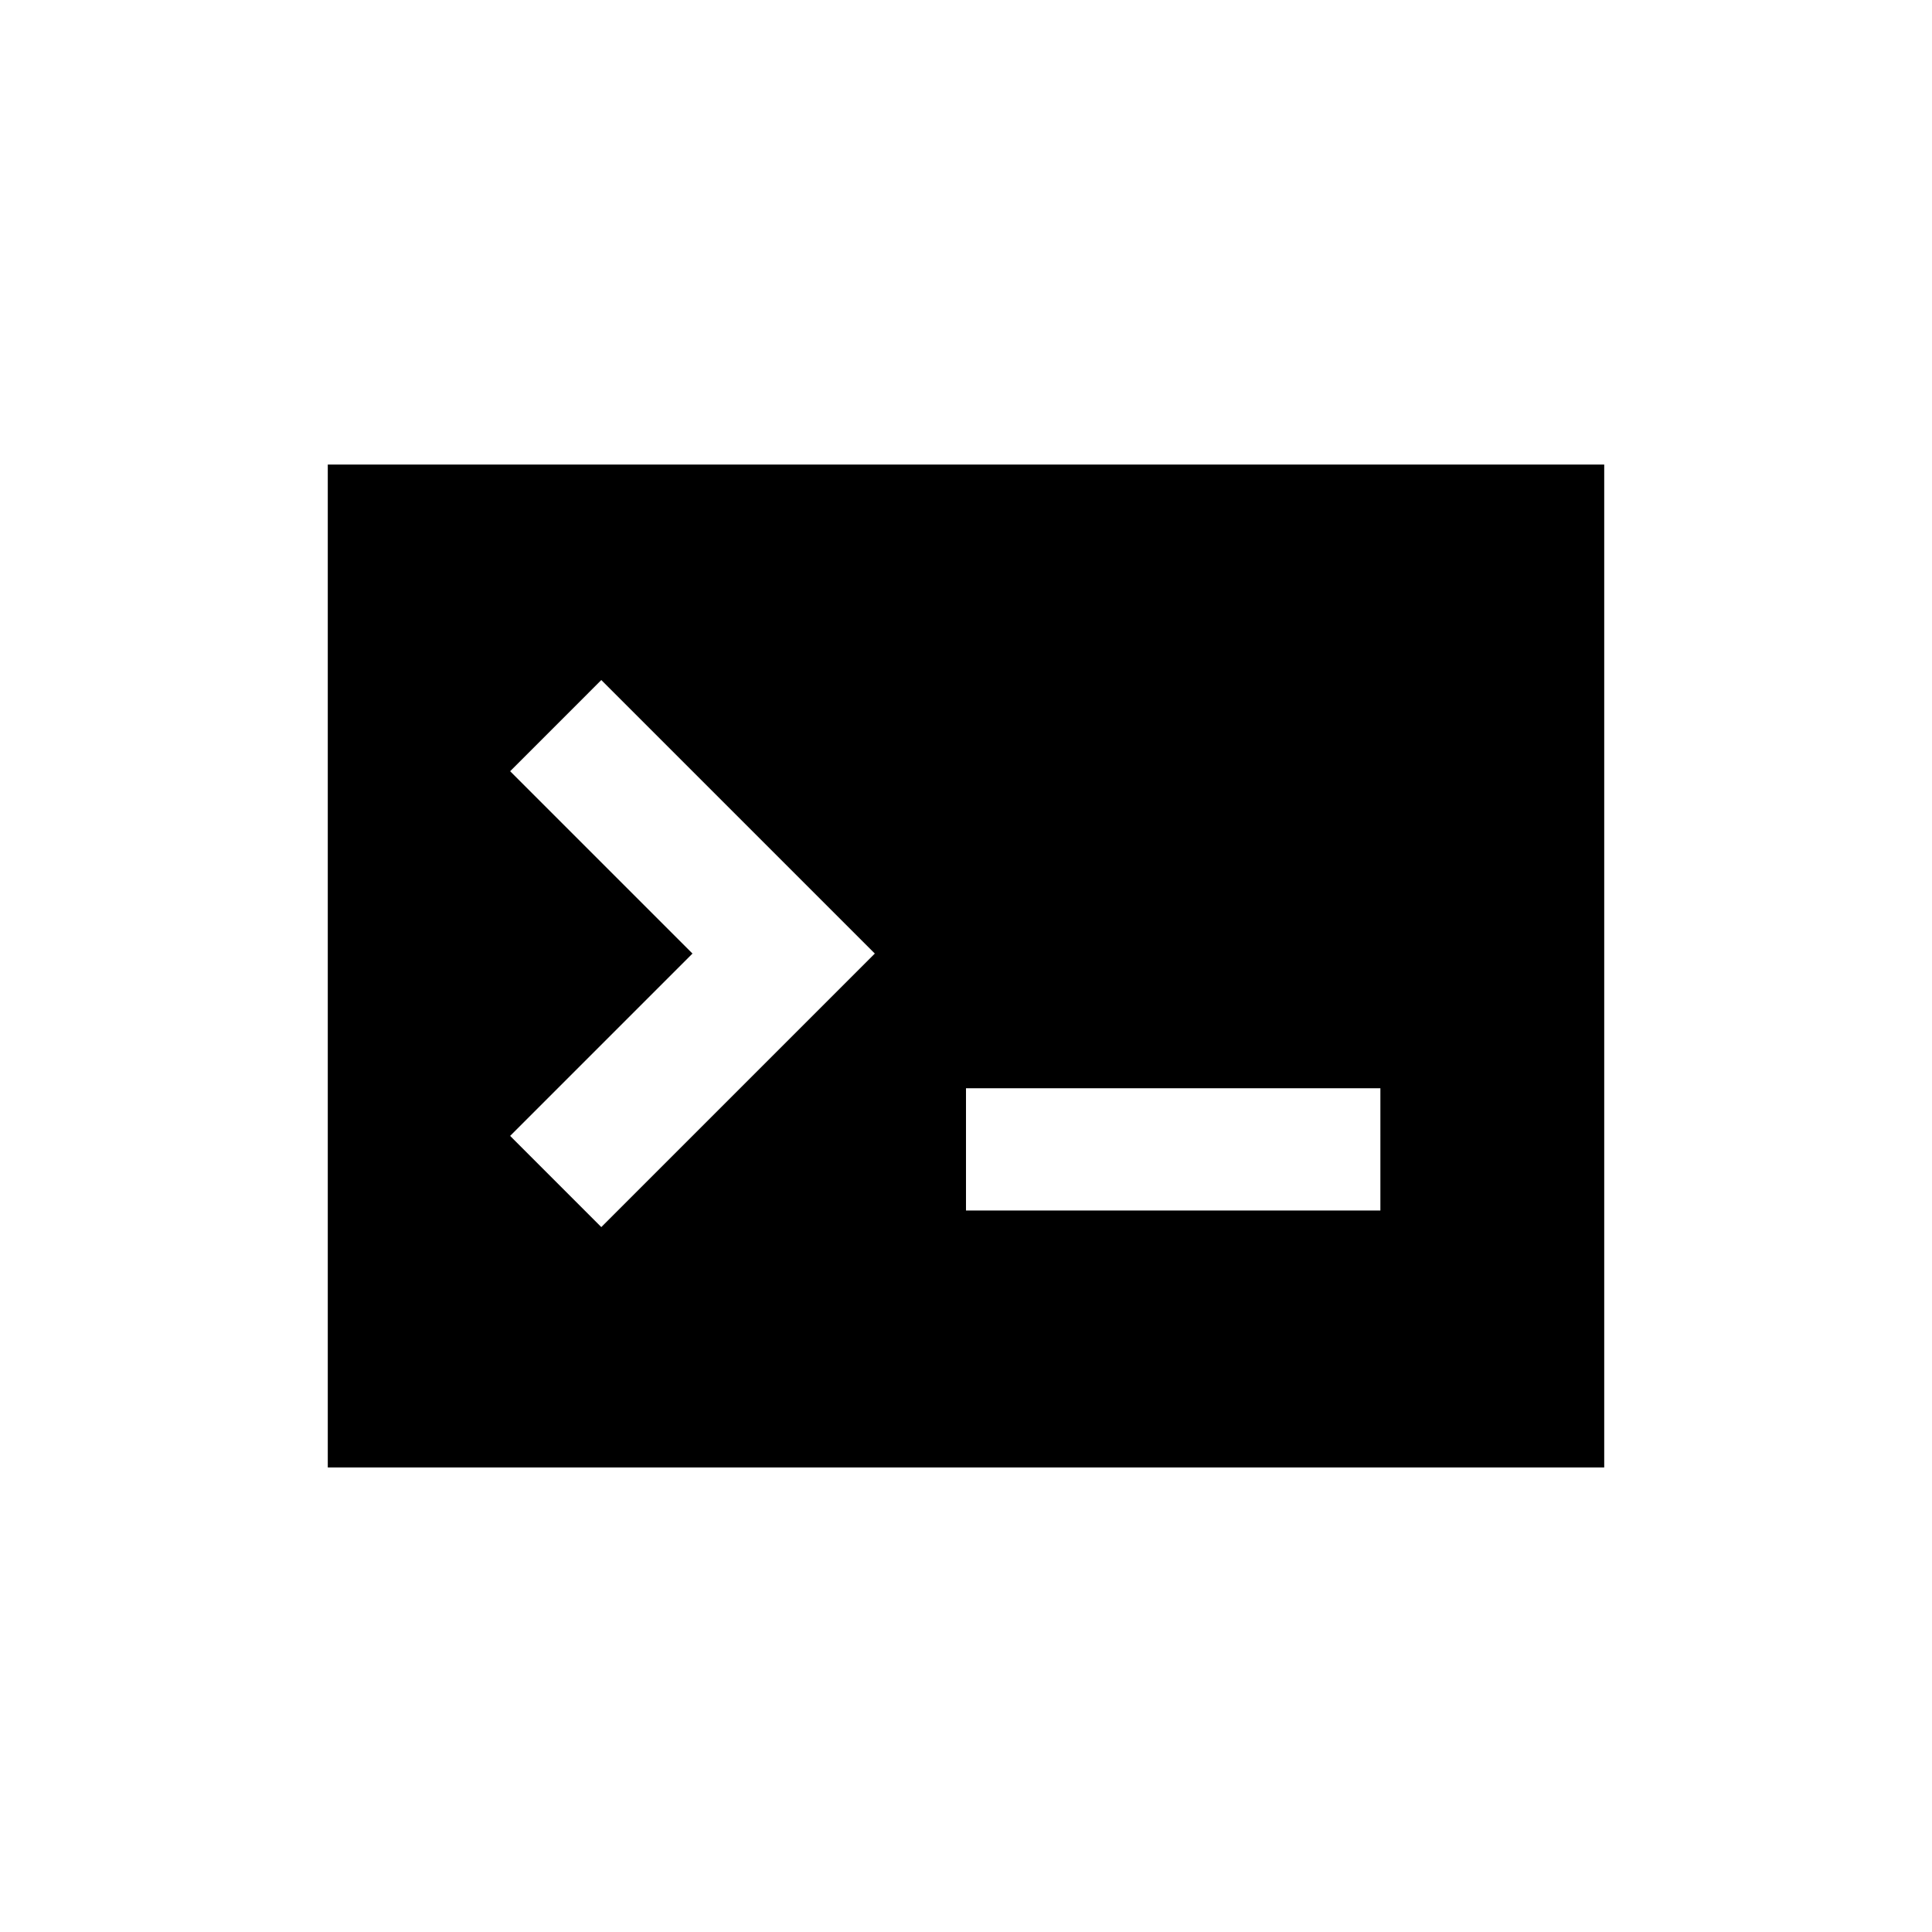
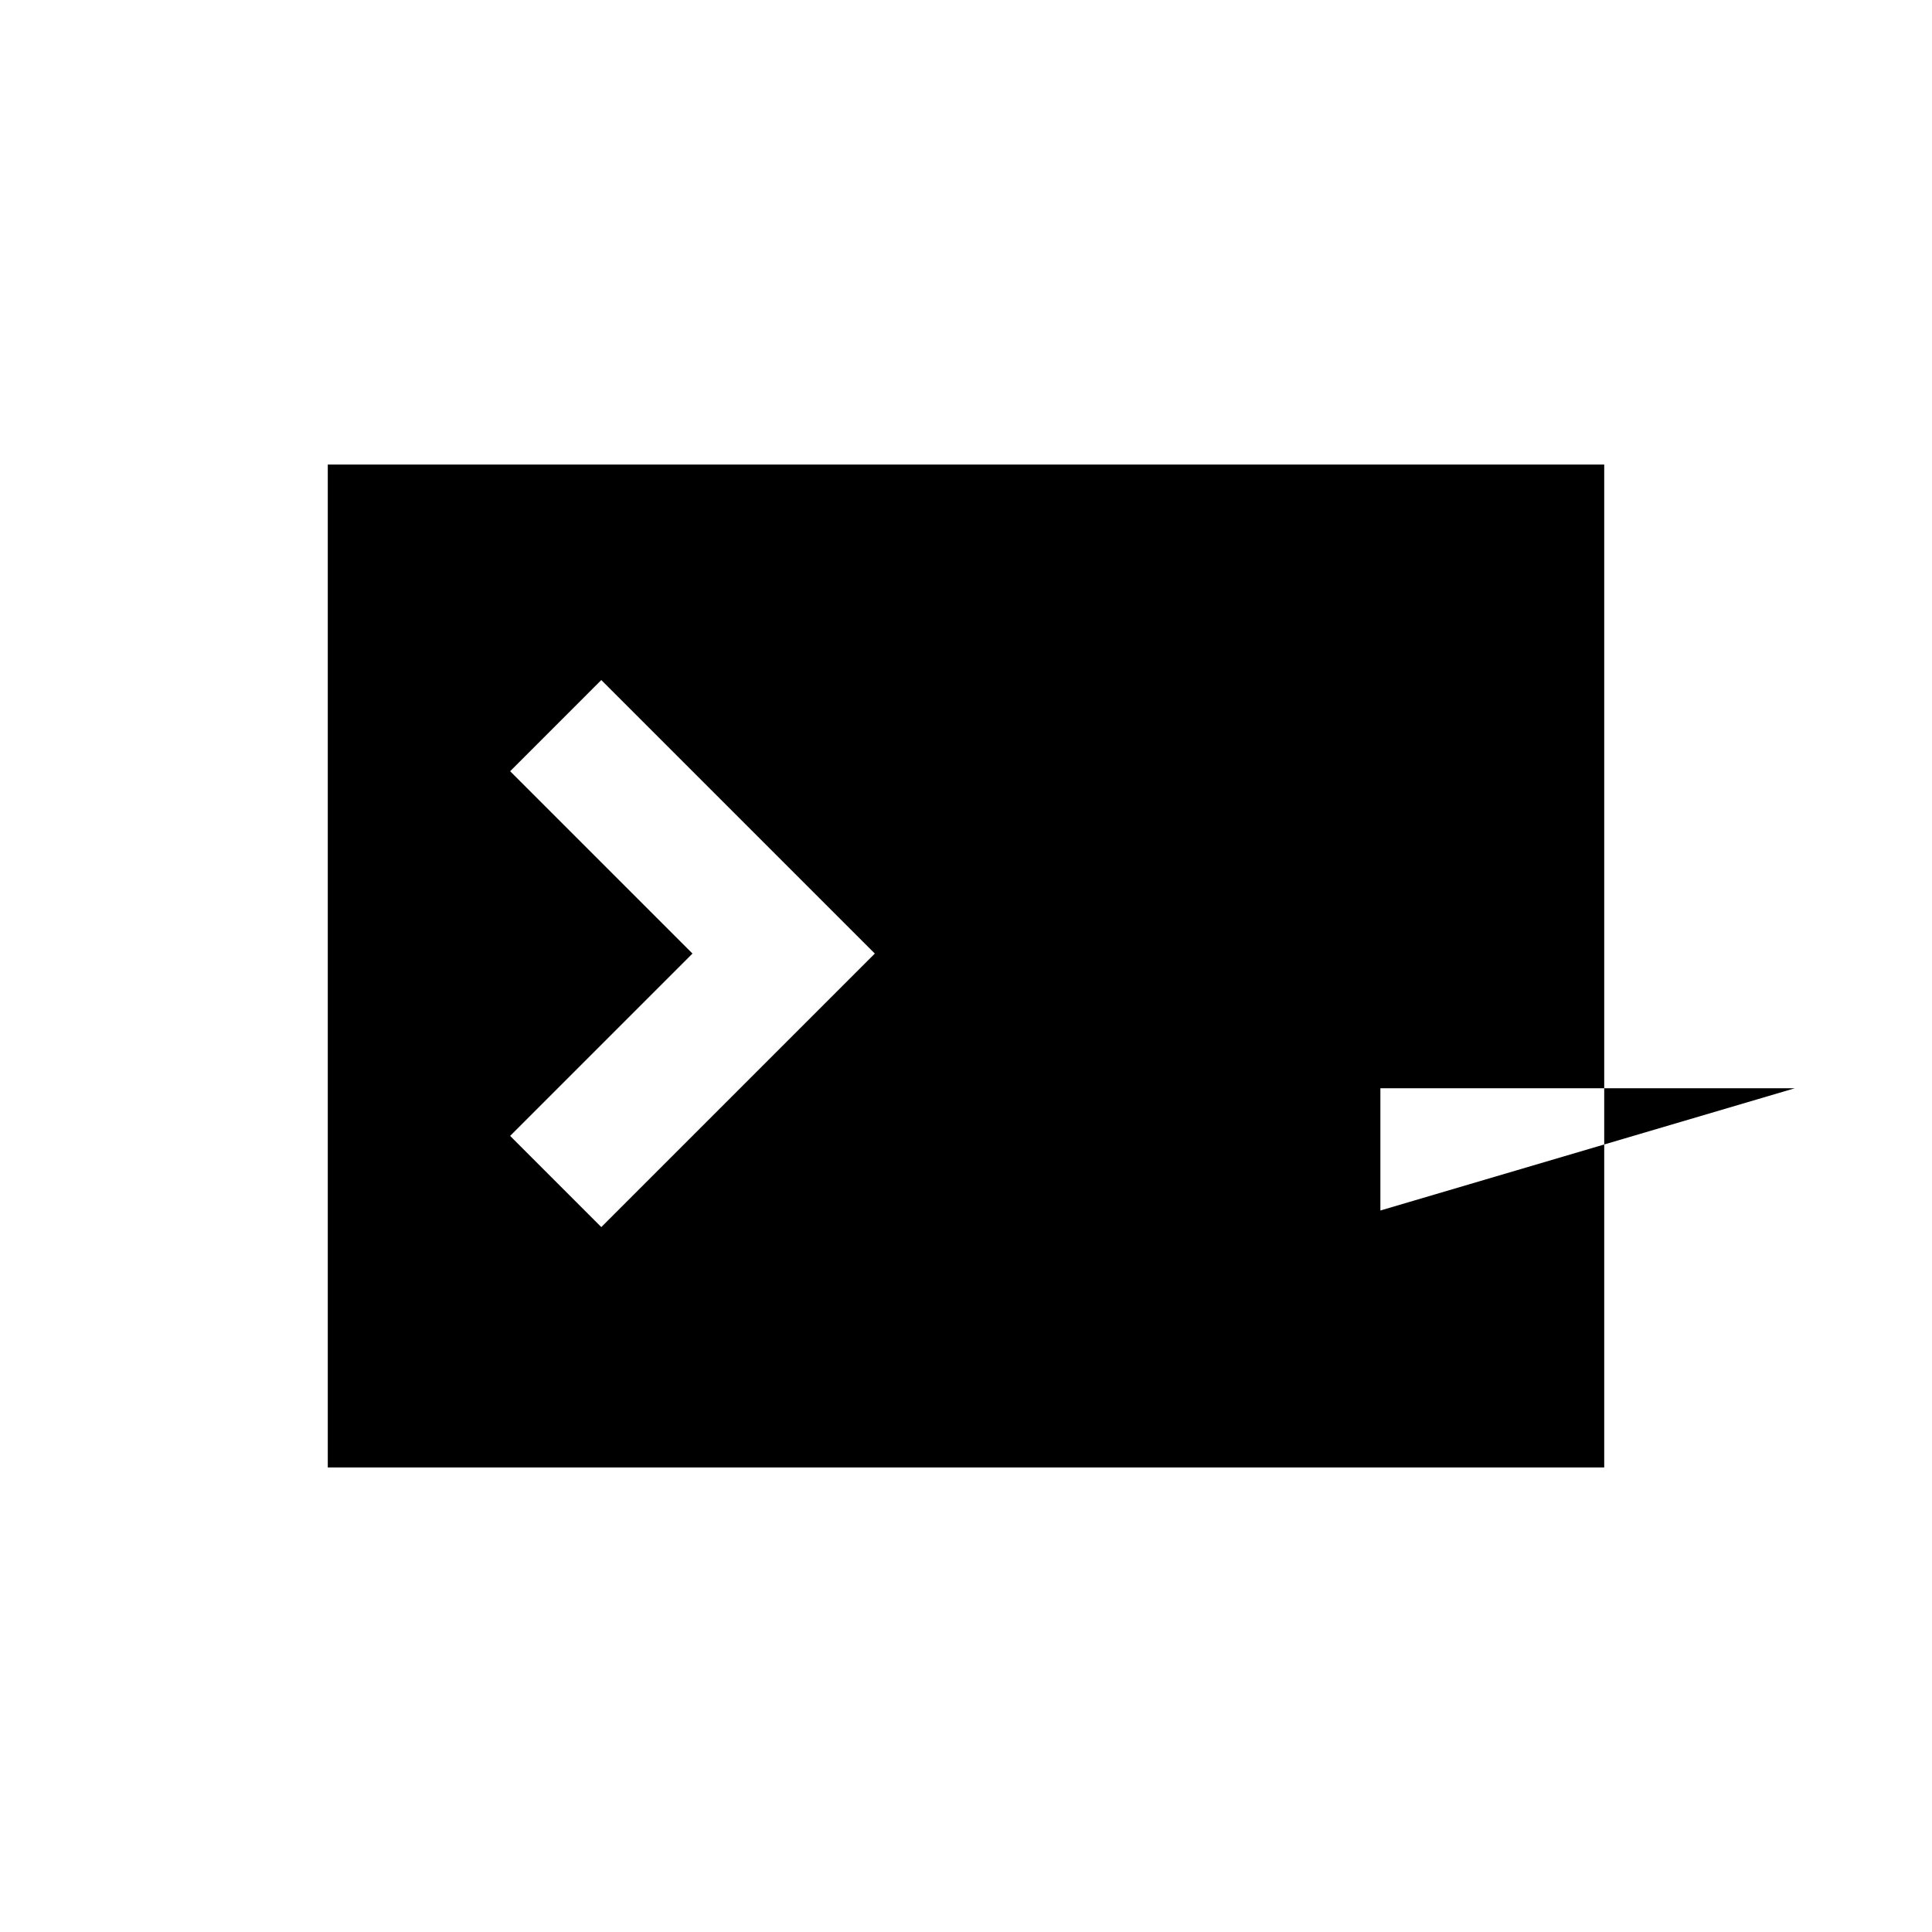
<svg xmlns="http://www.w3.org/2000/svg" width="200" height="200" version="1.1" viewBox="0 0 150 150" id="svg4">
  <defs id="defs8" />
-   <path d="M 25.449,36.069 V 113.931 H 124.551 V 36.069 Z M 46.685,95.271 39.607,88.191 53.764,74.034 39.607,59.878 46.685,52.799 67.921,74.034 Z M 107.173,93.983 H 74.999 v -9.491 h 32.174 z" id="path2-3" style="stroke-width:0.092" />
+   <path d="M 25.449,36.069 V 113.931 H 124.551 V 36.069 Z M 46.685,95.271 39.607,88.191 53.764,74.034 39.607,59.878 46.685,52.799 67.921,74.034 Z M 107.173,93.983 v -9.491 h 32.174 z" id="path2-3" style="stroke-width:0.092" />
</svg>